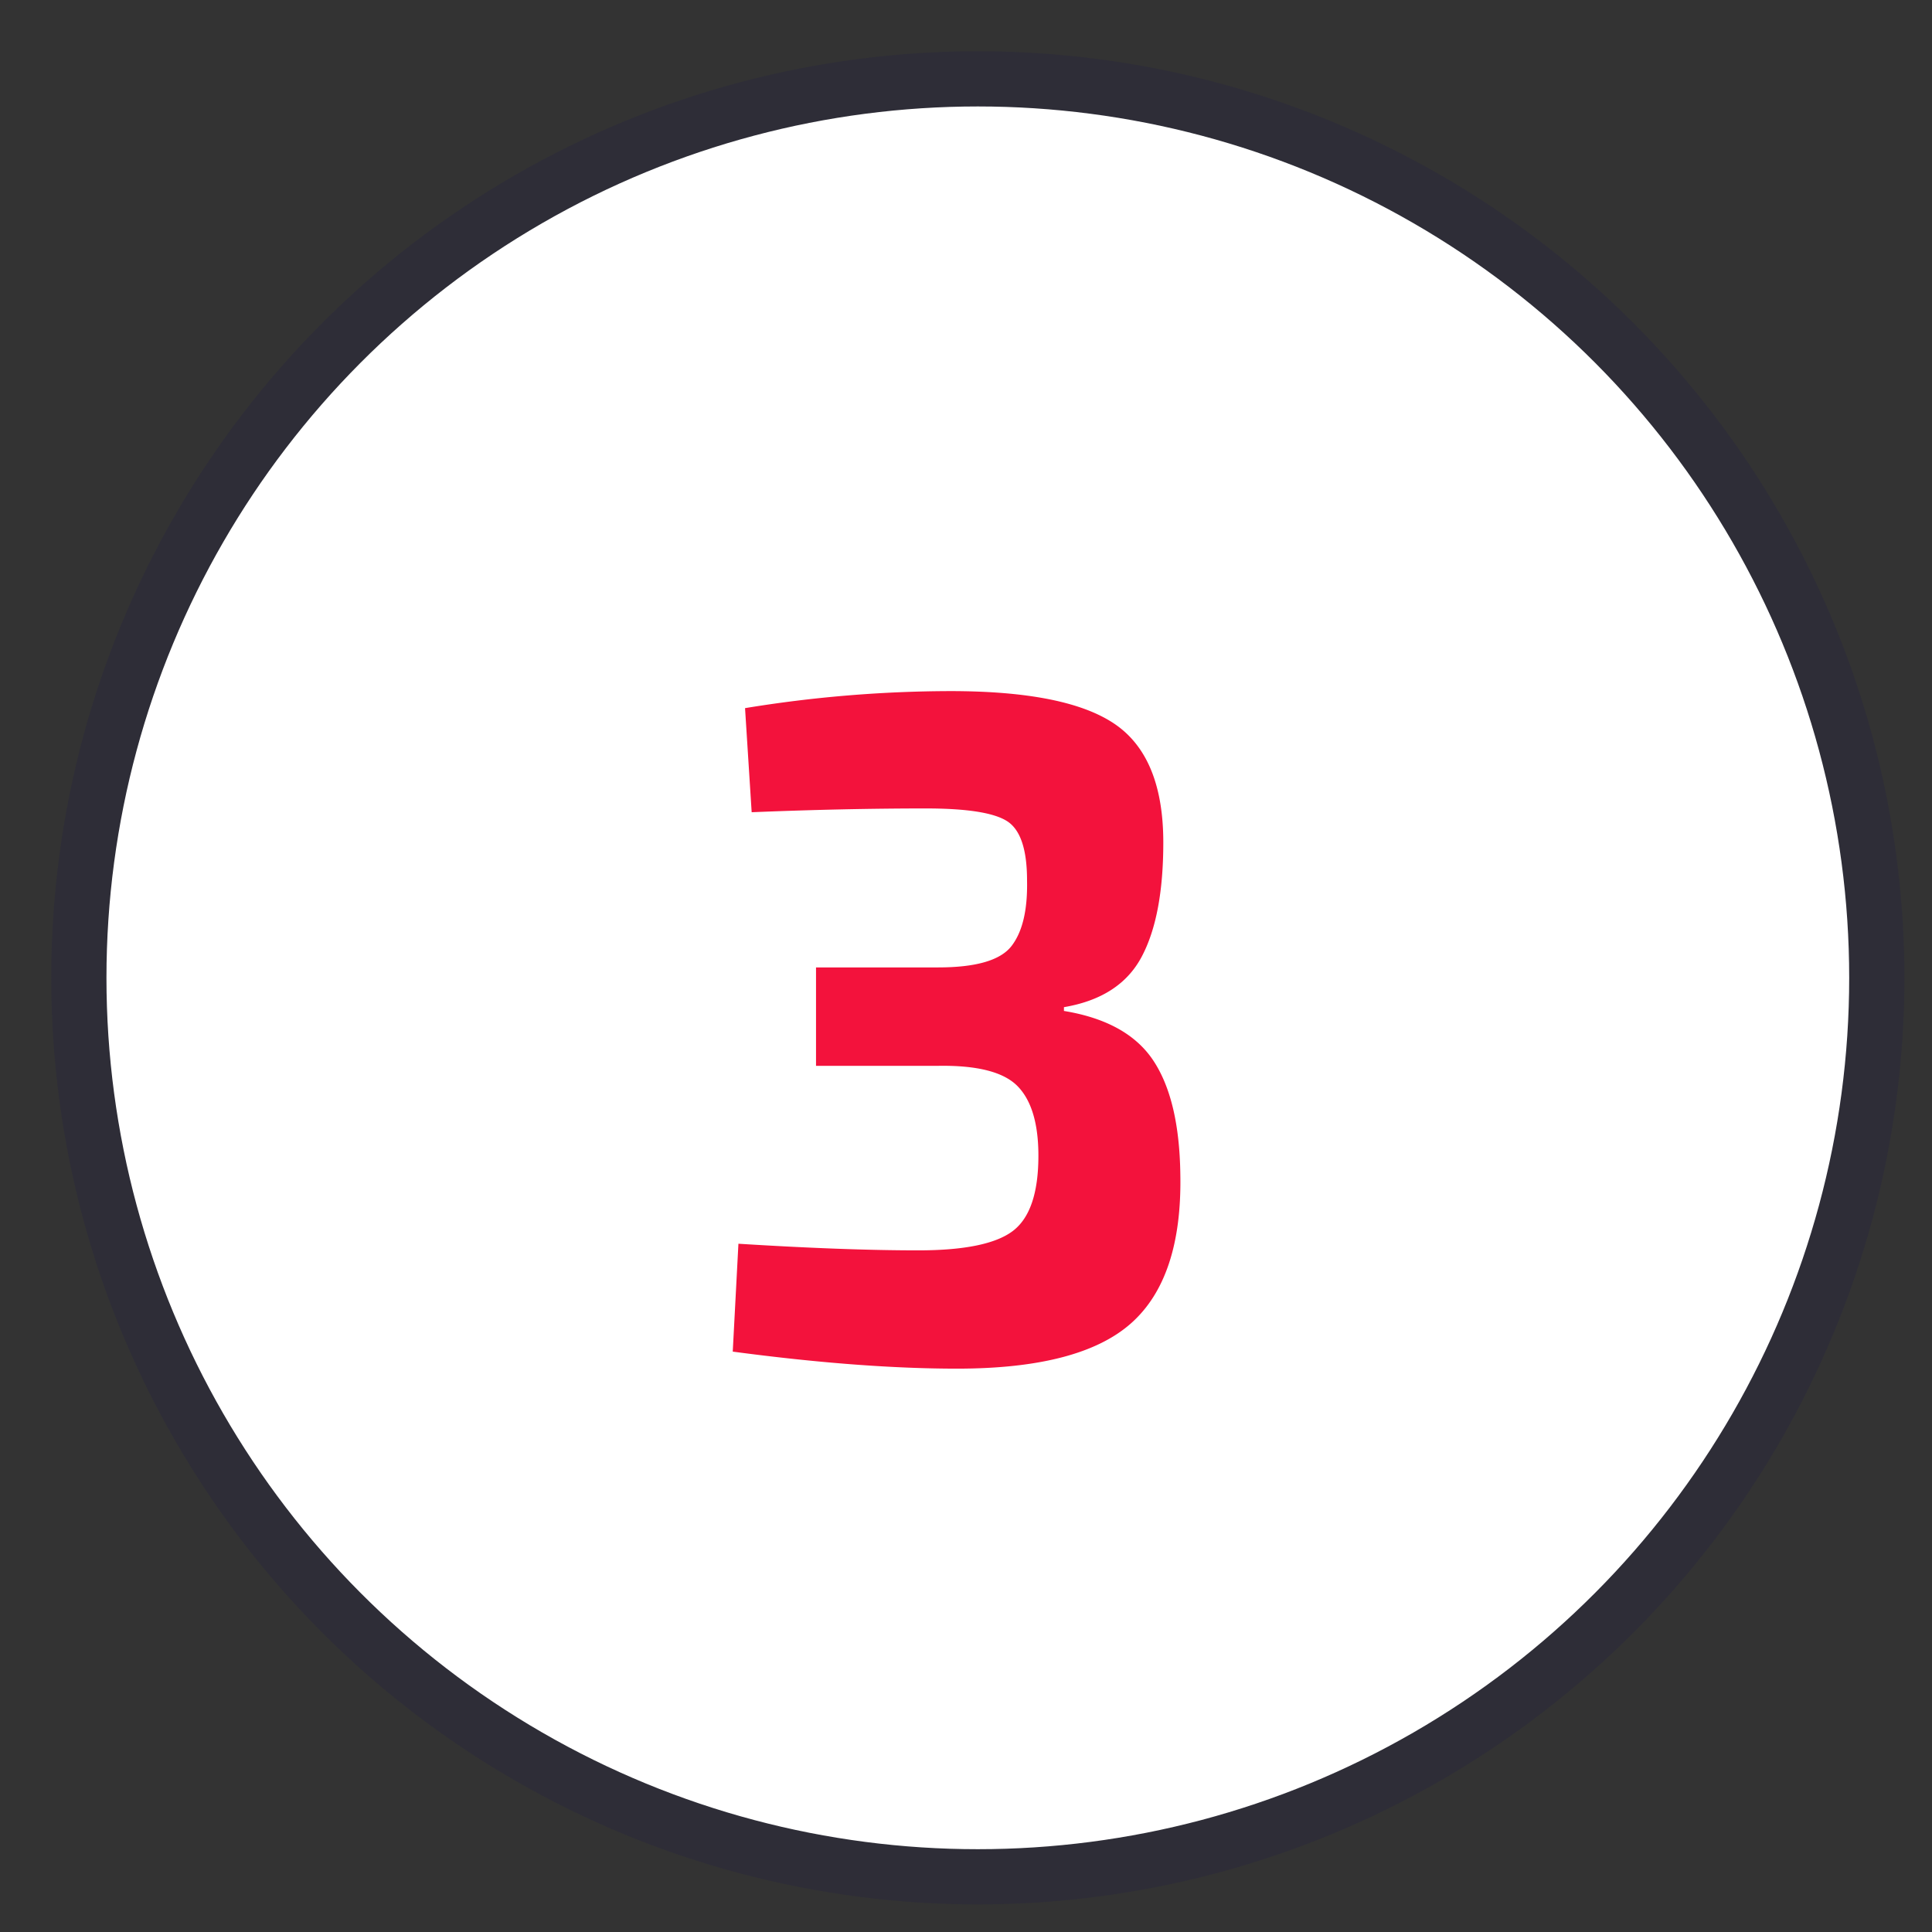
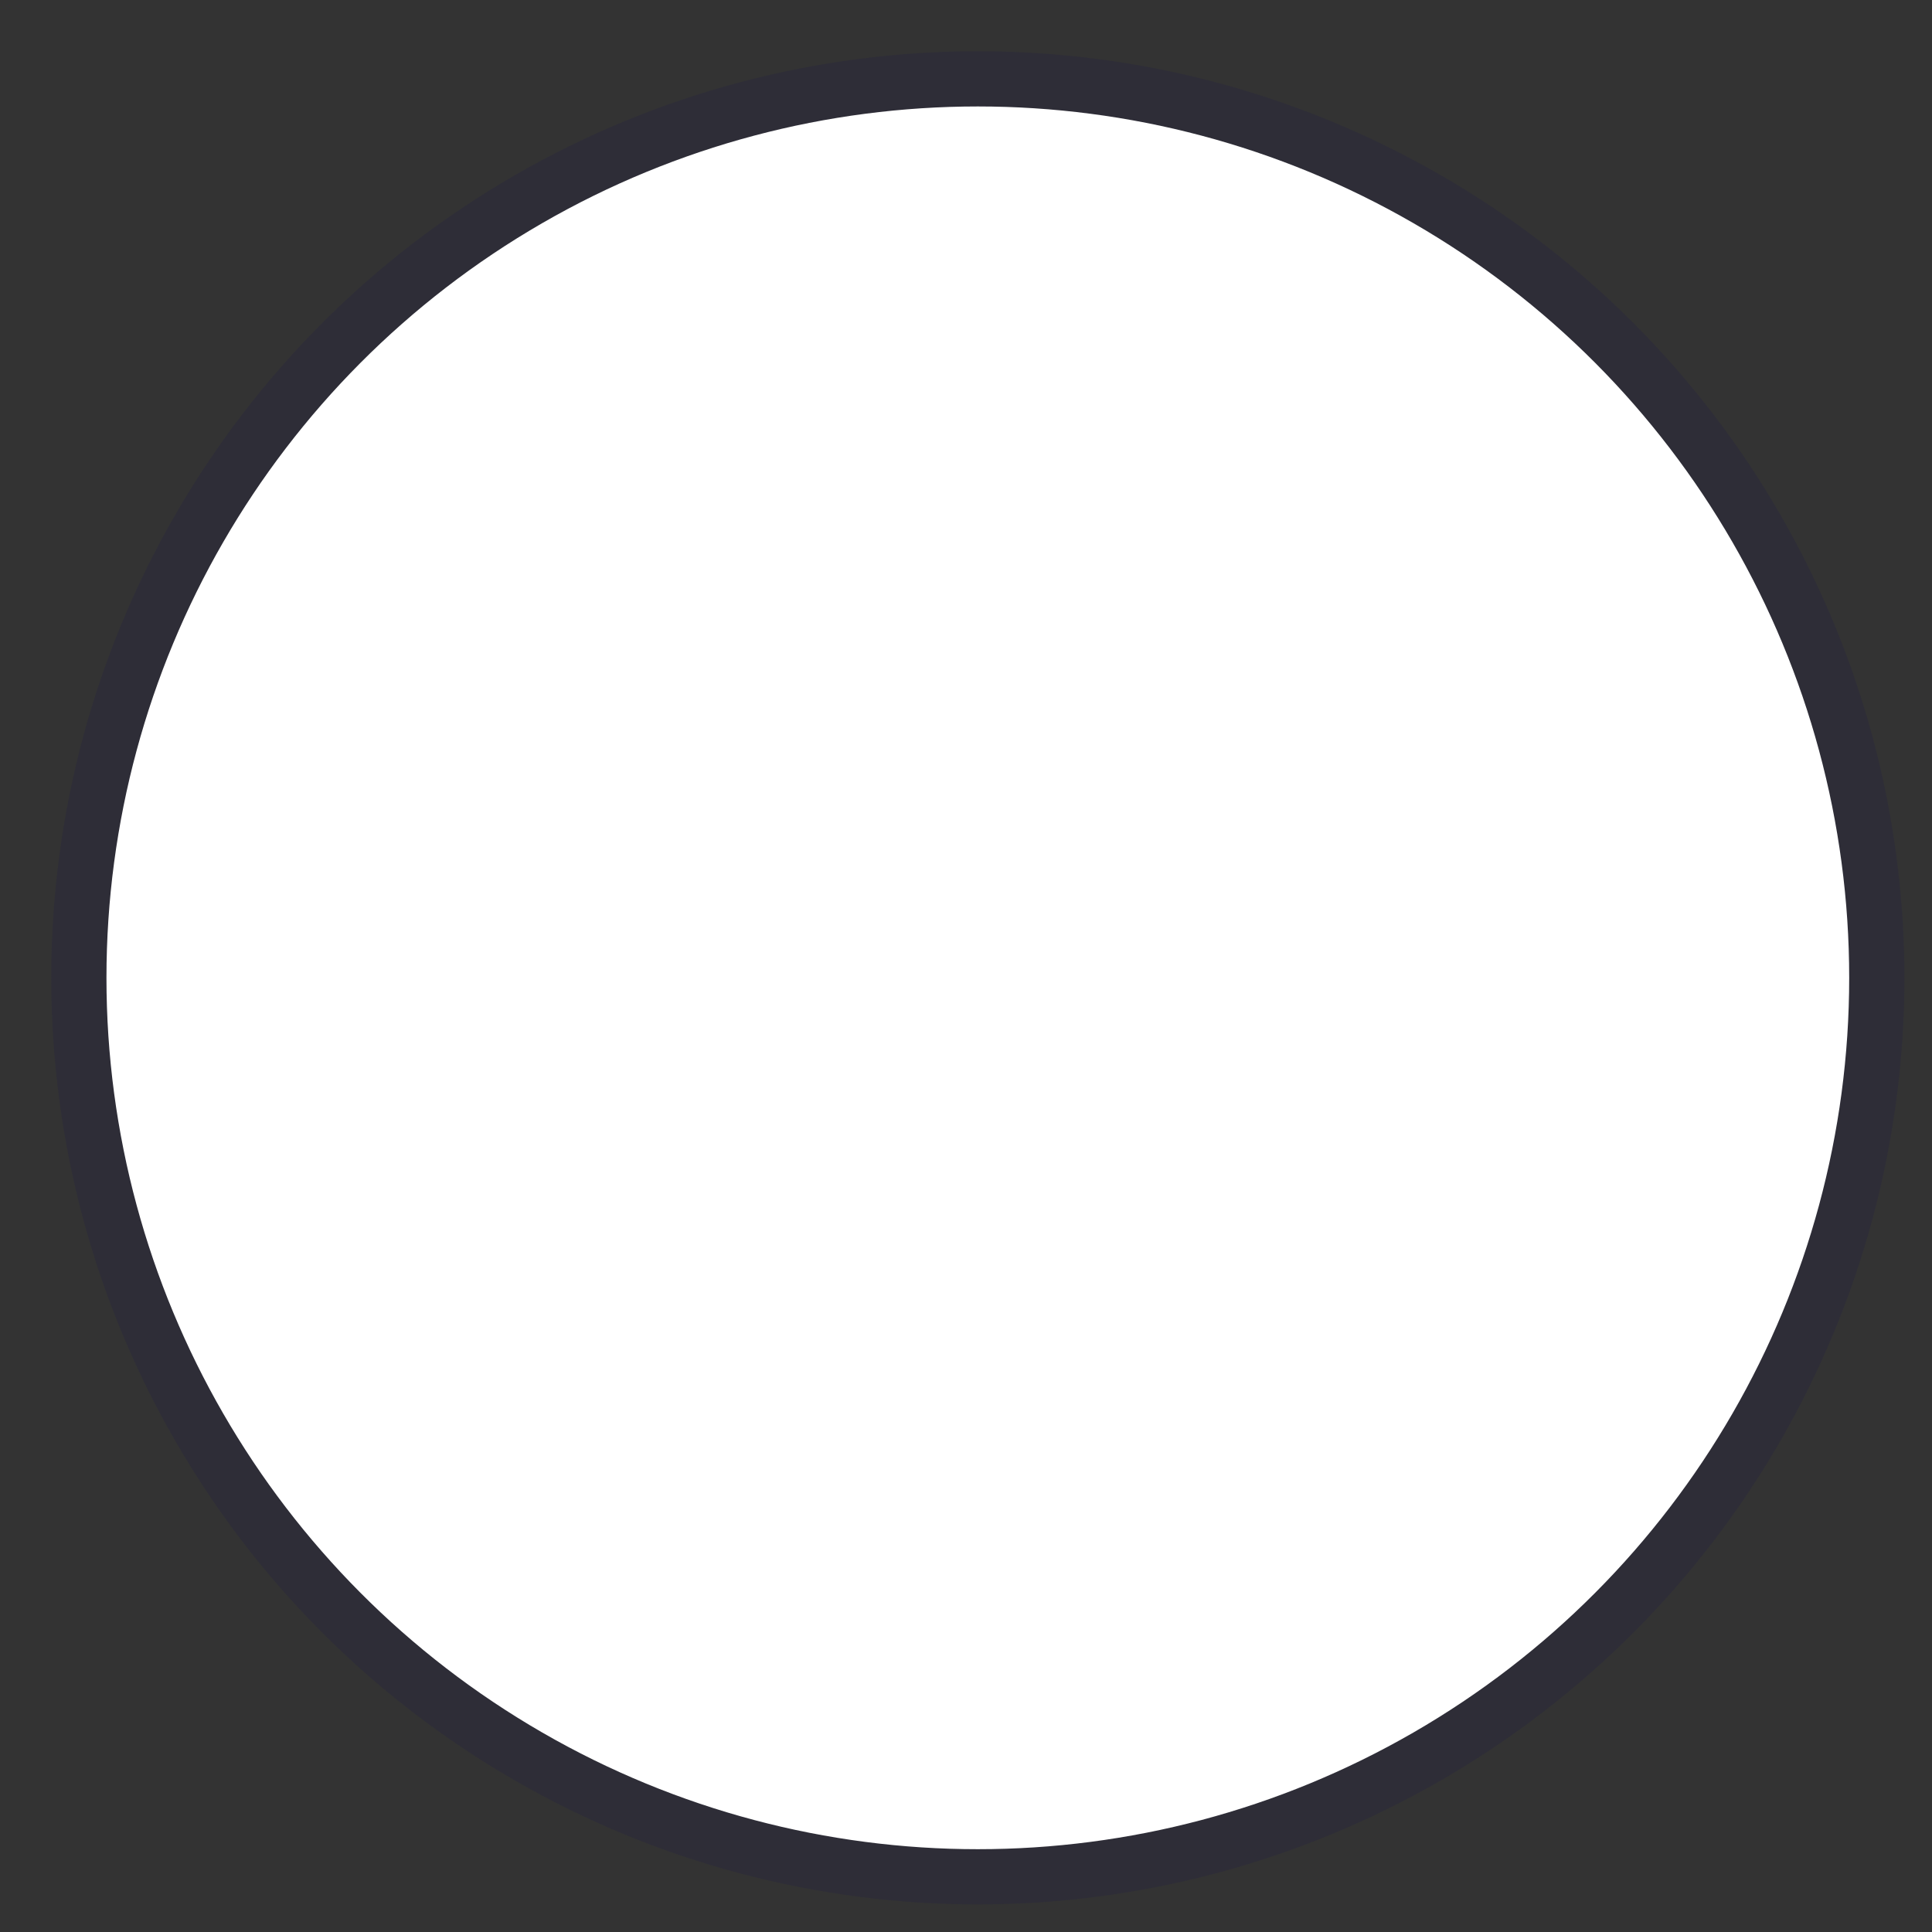
<svg xmlns="http://www.w3.org/2000/svg" width="49" height="49" viewBox="0 0 49 49">
  <rect x="0" y="0" width="49" height="49" fill="#333333" stroke="none" />
  <g fill="#fff" fill-rule="evenodd" transform="translate(2 2)">
    <circle cx="22.8" cy="22.8" r="22.8" stroke="#2E2D37" stroke-width="1.4" />
-     <path fill="#F3123C" d="M17.064 18.6l-.168-2.64a32.51 32.51 0 0 1 5.208-.432c1.968 0 3.36.28 4.176.84.816.56 1.224 1.56 1.224 3 0 1.248-.184 2.216-.552 2.904-.368.688-1.024 1.112-1.968 1.272v.096c1.072.176 1.828.596 2.268 1.26.44.664.668 1.628.684 2.892.032 1.744-.384 3-1.248 3.768-.864.768-2.336 1.152-4.416 1.152-1.632 0-3.528-.144-5.688-.432l.144-2.736c1.792.112 3.312.168 4.56.168 1.168 0 1.968-.164 2.4-.492.432-.328.648-.964.648-1.908 0-.816-.176-1.404-.528-1.764-.352-.36-1.024-.532-2.016-.516h-3.096v-2.496h3.096c.96 0 1.58-.18 1.86-.54.28-.36.412-.916.396-1.668 0-.784-.168-1.284-.504-1.5-.336-.216-1.024-.324-2.064-.324-1.376 0-2.848.032-4.416.096z" />
  </g>
</svg>